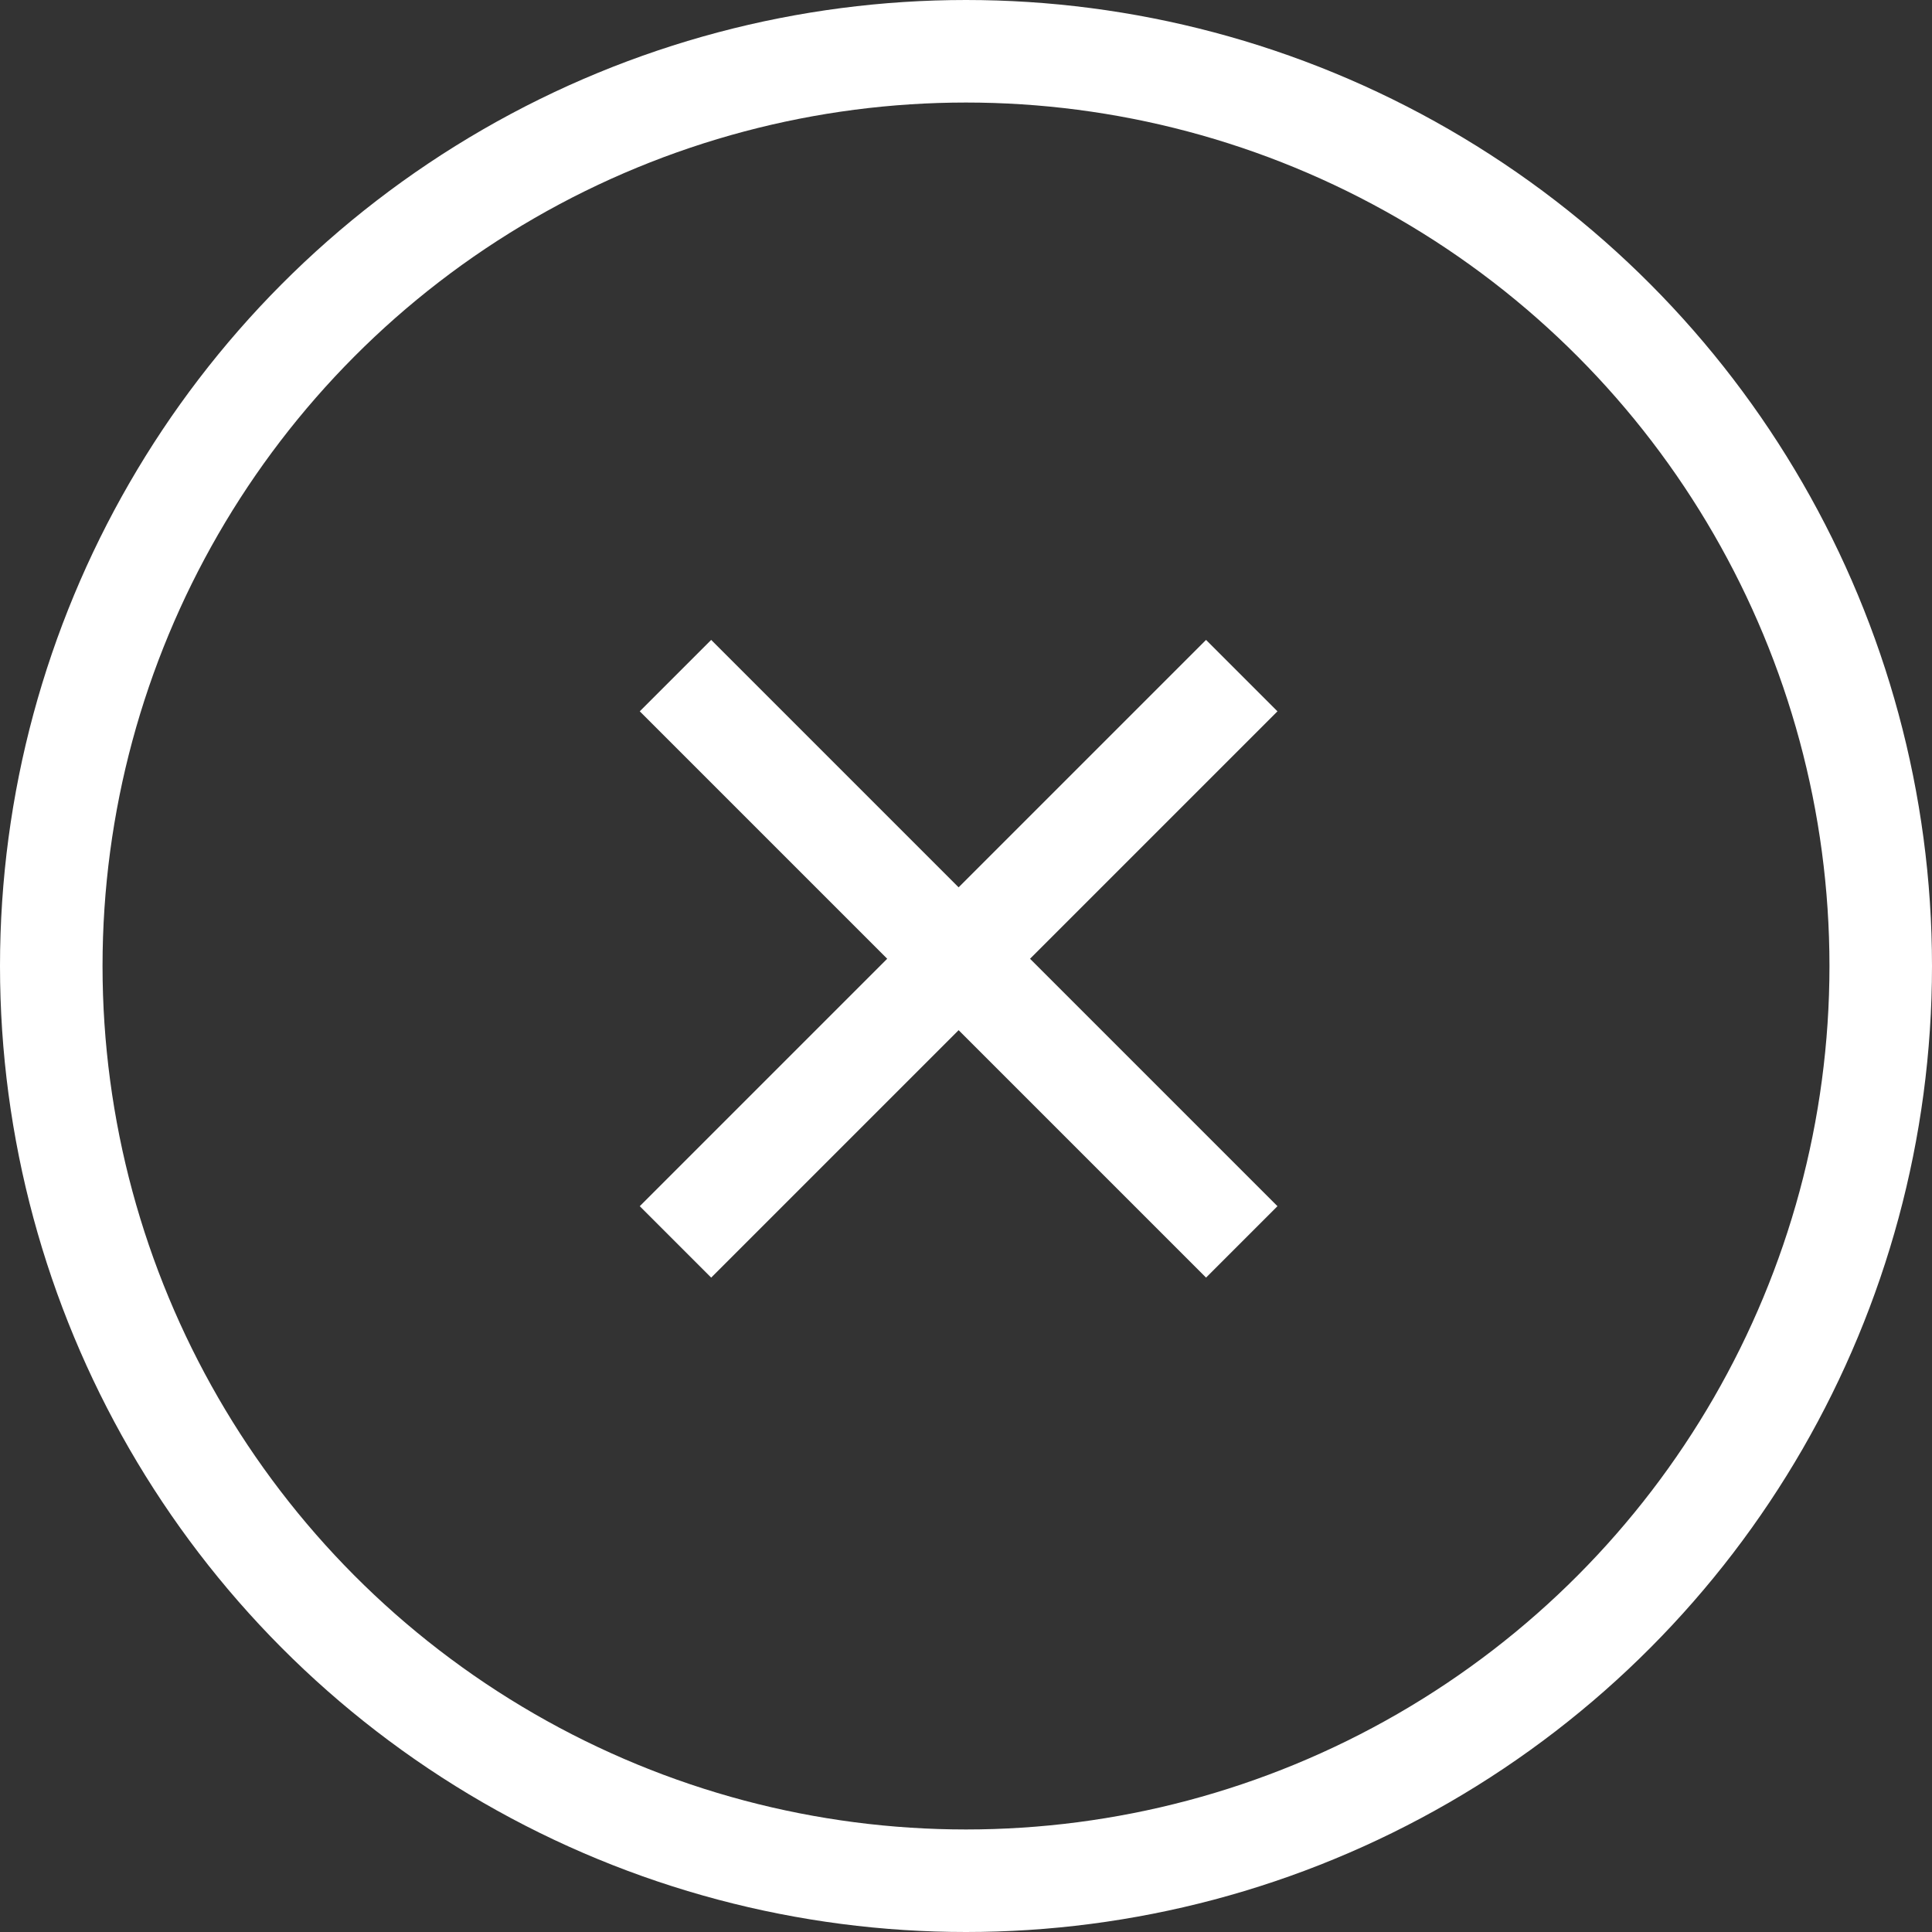
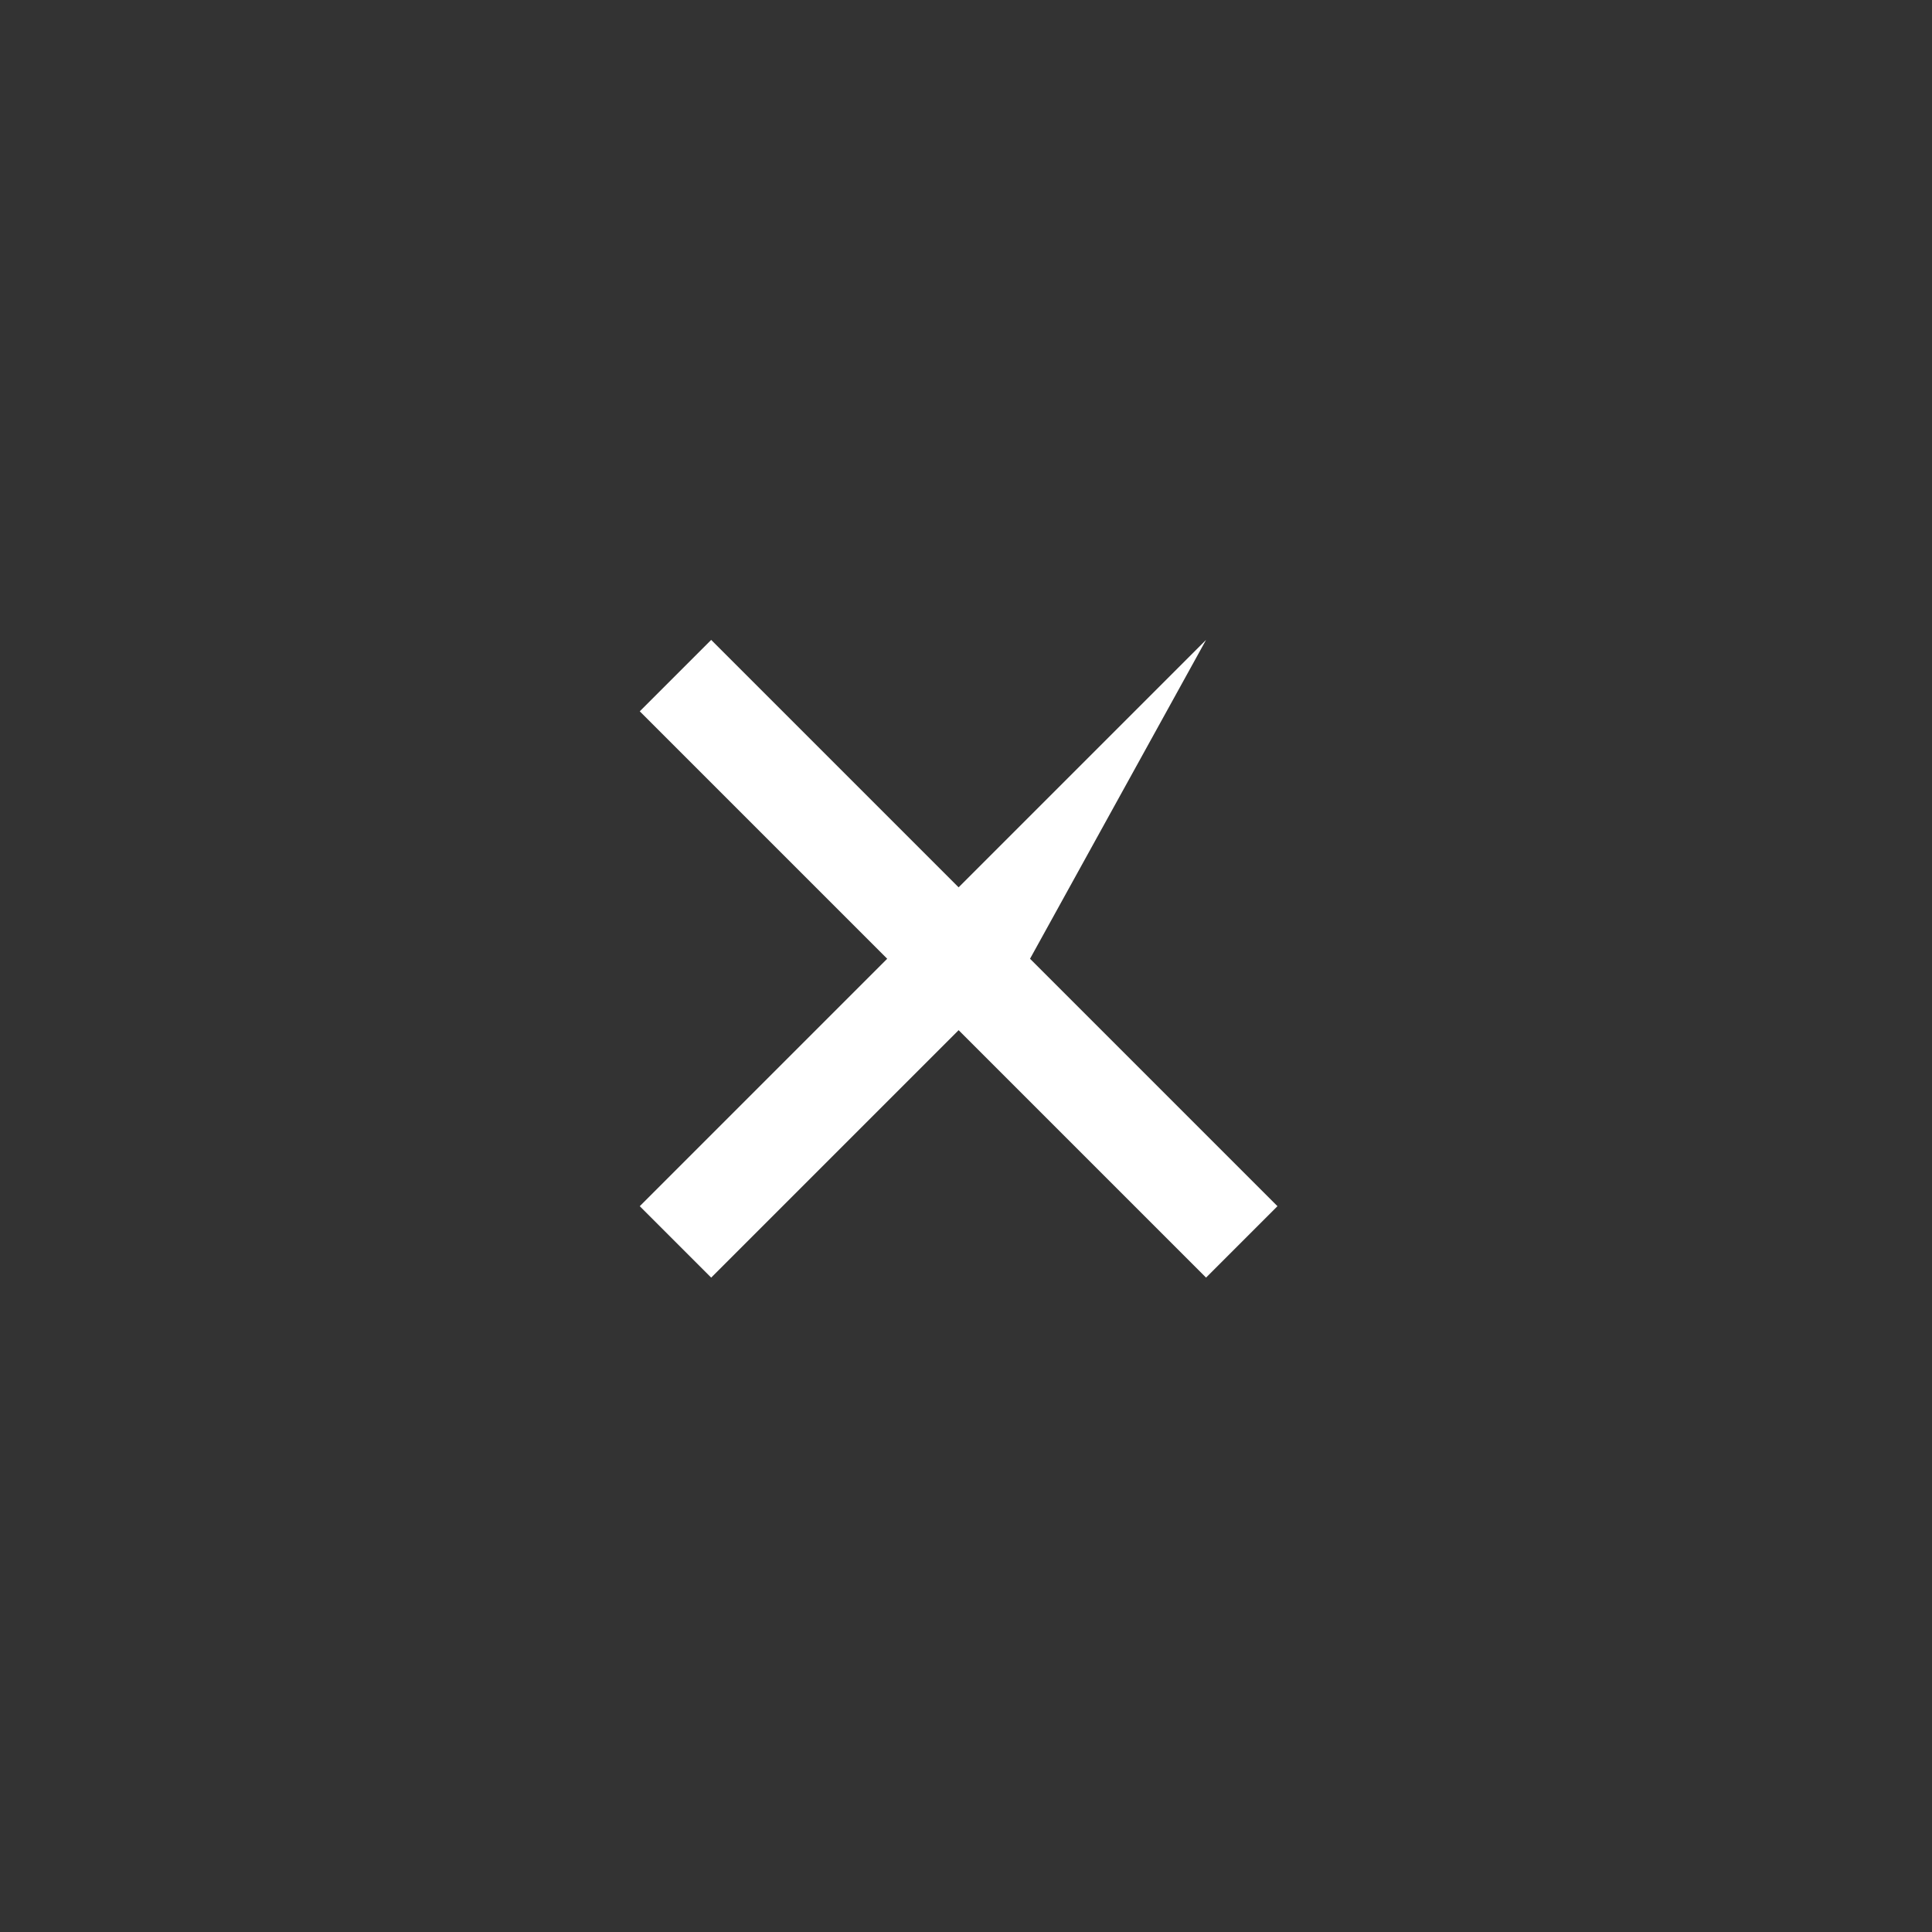
<svg xmlns="http://www.w3.org/2000/svg" width="28" height="28" viewBox="0 0 28 28" fill="none">
  <rect x="0" y="0" width="28" height="28" fill="#333333" stroke="none" />
-   <circle cx="14" cy="14" r="13.257" stroke="white" stroke-width="1.486" />
-   <path d="M10.307 18.516L13.893 14.93L17.479 18.516L18.514 17.481L14.928 13.895L18.514 10.309L17.479 9.274L13.893 12.86L10.307 9.274L9.272 10.309L12.858 13.895L9.272 17.481L10.307 18.516Z" fill="white" />
+   <path d="M10.307 18.516L13.893 14.93L17.479 18.516L18.514 17.481L14.928 13.895L17.479 9.274L13.893 12.86L10.307 9.274L9.272 10.309L12.858 13.895L9.272 17.481L10.307 18.516Z" fill="white" />
</svg>